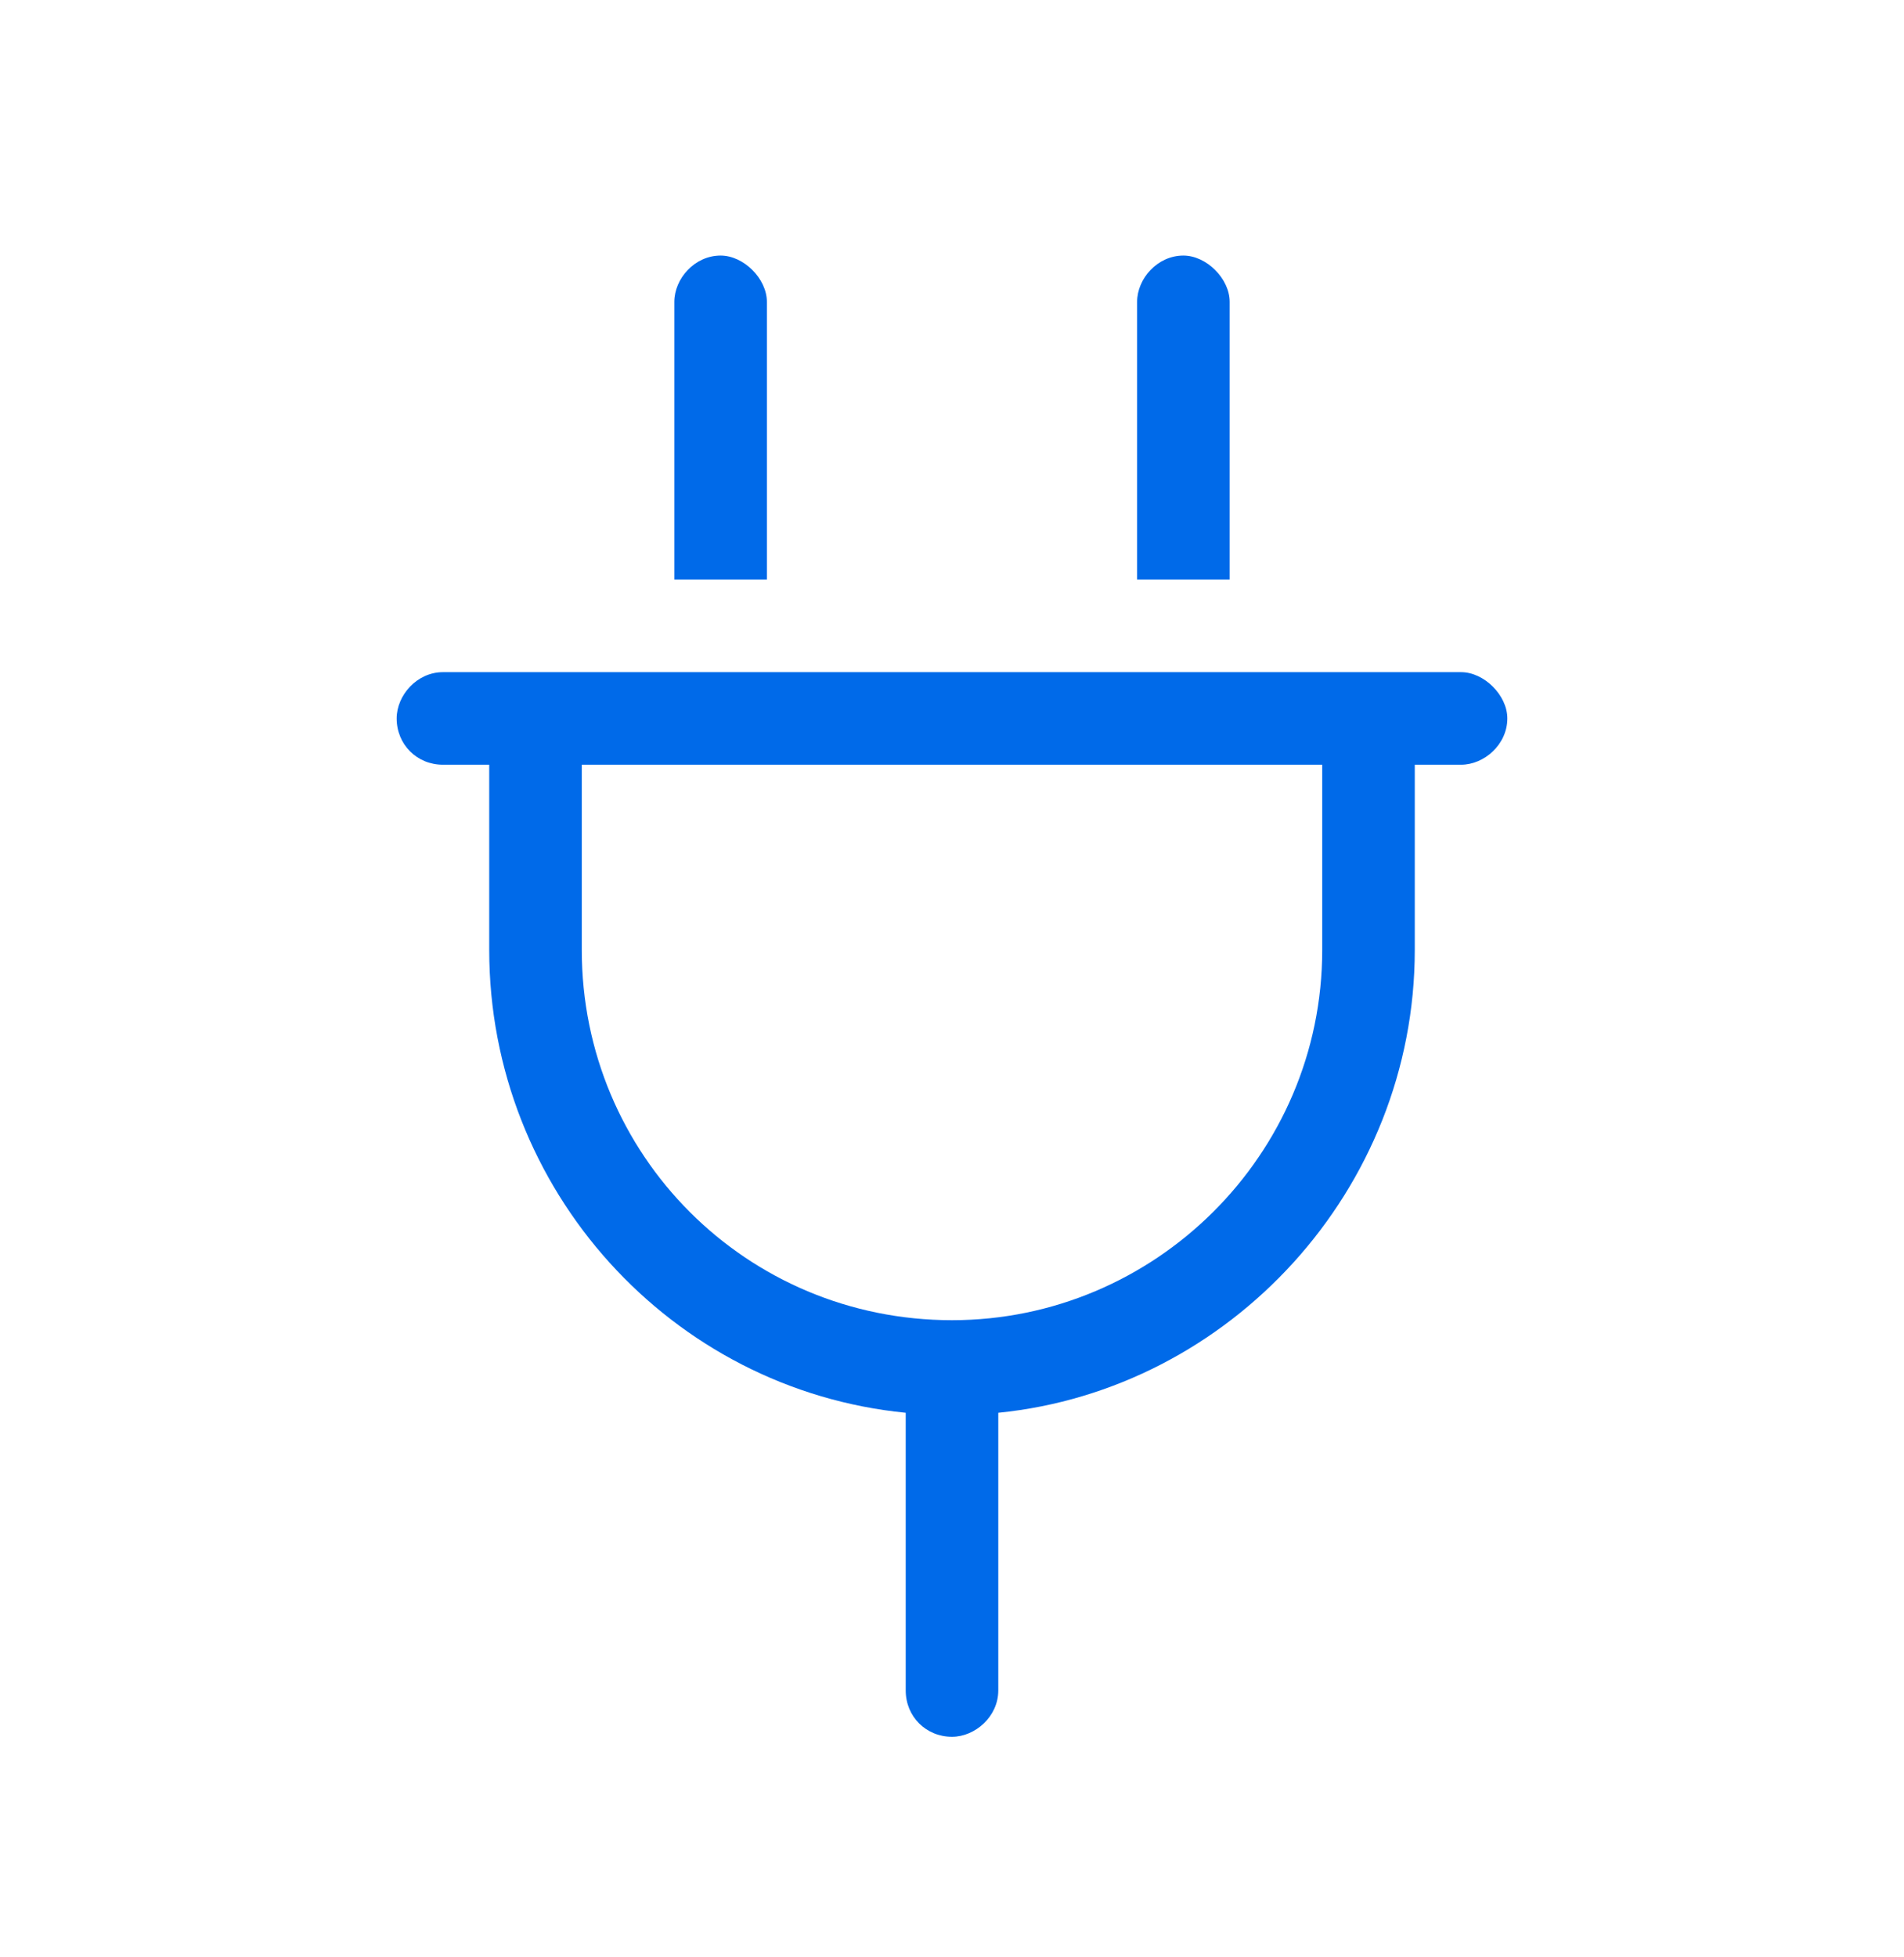
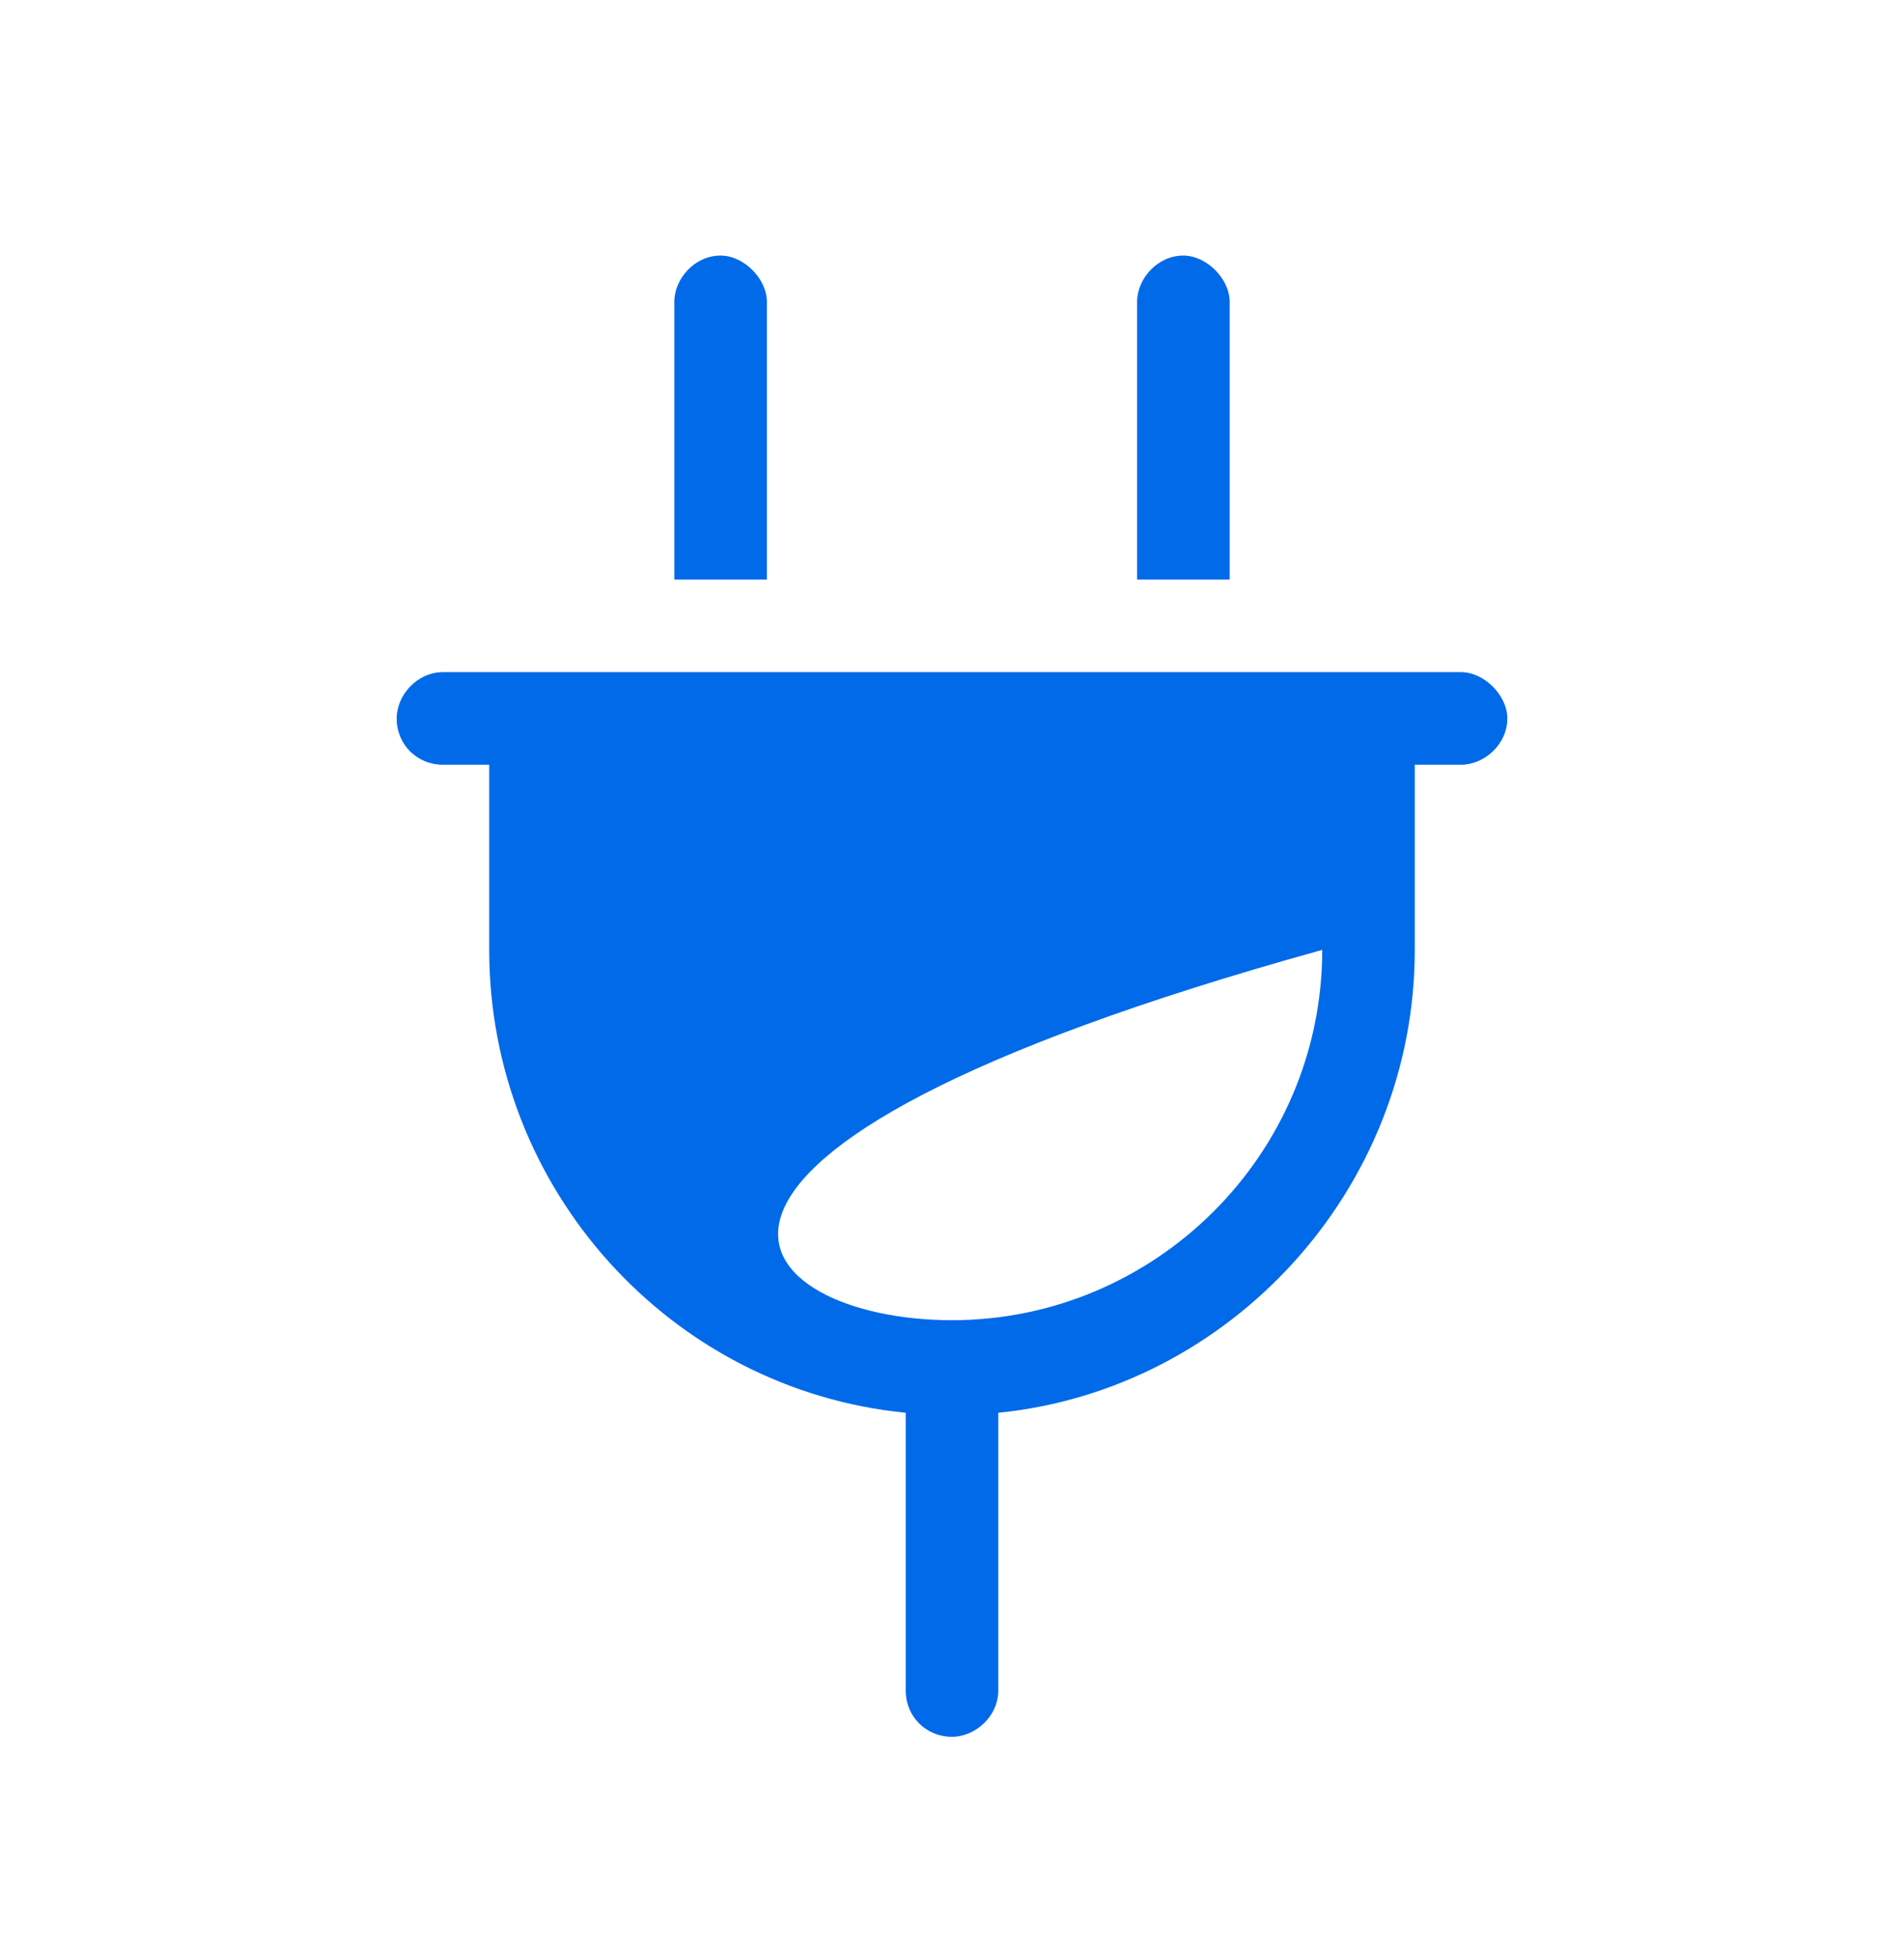
<svg xmlns="http://www.w3.org/2000/svg" width="36" height="37" viewBox="0 0 36 37" fill="none">
-   <path d="M14.5 5.706V10.956H12.75V5.706C12.75 5.269 13.133 4.831 13.625 4.831C14.062 4.831 14.5 5.269 14.5 5.706ZM23.25 5.706V10.956H21.5V5.706C21.5 5.269 21.883 4.831 22.375 4.831C22.812 4.831 23.25 5.269 23.25 5.706ZM8.375 12.706H9.25H11H25H26.75H27.625C28.062 12.706 28.5 13.144 28.5 13.581C28.5 14.073 28.062 14.456 27.625 14.456H26.75V17.956C26.75 22.495 23.25 26.269 18.875 26.706V31.956C18.875 32.448 18.438 32.831 18 32.831C17.508 32.831 17.125 32.448 17.125 31.956V26.706C12.695 26.269 9.25 22.495 9.25 17.956V14.456H8.375C7.883 14.456 7.5 14.073 7.5 13.581C7.5 13.144 7.883 12.706 8.375 12.706ZM18 24.956C21.828 24.956 25 21.839 25 17.956V14.456H11V17.956C11 21.839 14.117 24.956 18 24.956Z" fill="#006AE9" />
+   <path d="M14.5 5.706V10.956H12.75V5.706C12.75 5.269 13.133 4.831 13.625 4.831C14.062 4.831 14.5 5.269 14.5 5.706ZM23.25 5.706V10.956H21.5V5.706C21.5 5.269 21.883 4.831 22.375 4.831C22.812 4.831 23.25 5.269 23.25 5.706ZM8.375 12.706H9.25H11H25H26.75H27.625C28.062 12.706 28.5 13.144 28.5 13.581C28.5 14.073 28.062 14.456 27.625 14.456H26.75V17.956C26.75 22.495 23.25 26.269 18.875 26.706V31.956C18.875 32.448 18.438 32.831 18 32.831C17.508 32.831 17.125 32.448 17.125 31.956V26.706C12.695 26.269 9.25 22.495 9.25 17.956V14.456H8.375C7.883 14.456 7.5 14.073 7.5 13.581C7.5 13.144 7.883 12.706 8.375 12.706ZM18 24.956C21.828 24.956 25 21.839 25 17.956V14.456V17.956C11 21.839 14.117 24.956 18 24.956Z" fill="#006AE9" />
</svg>